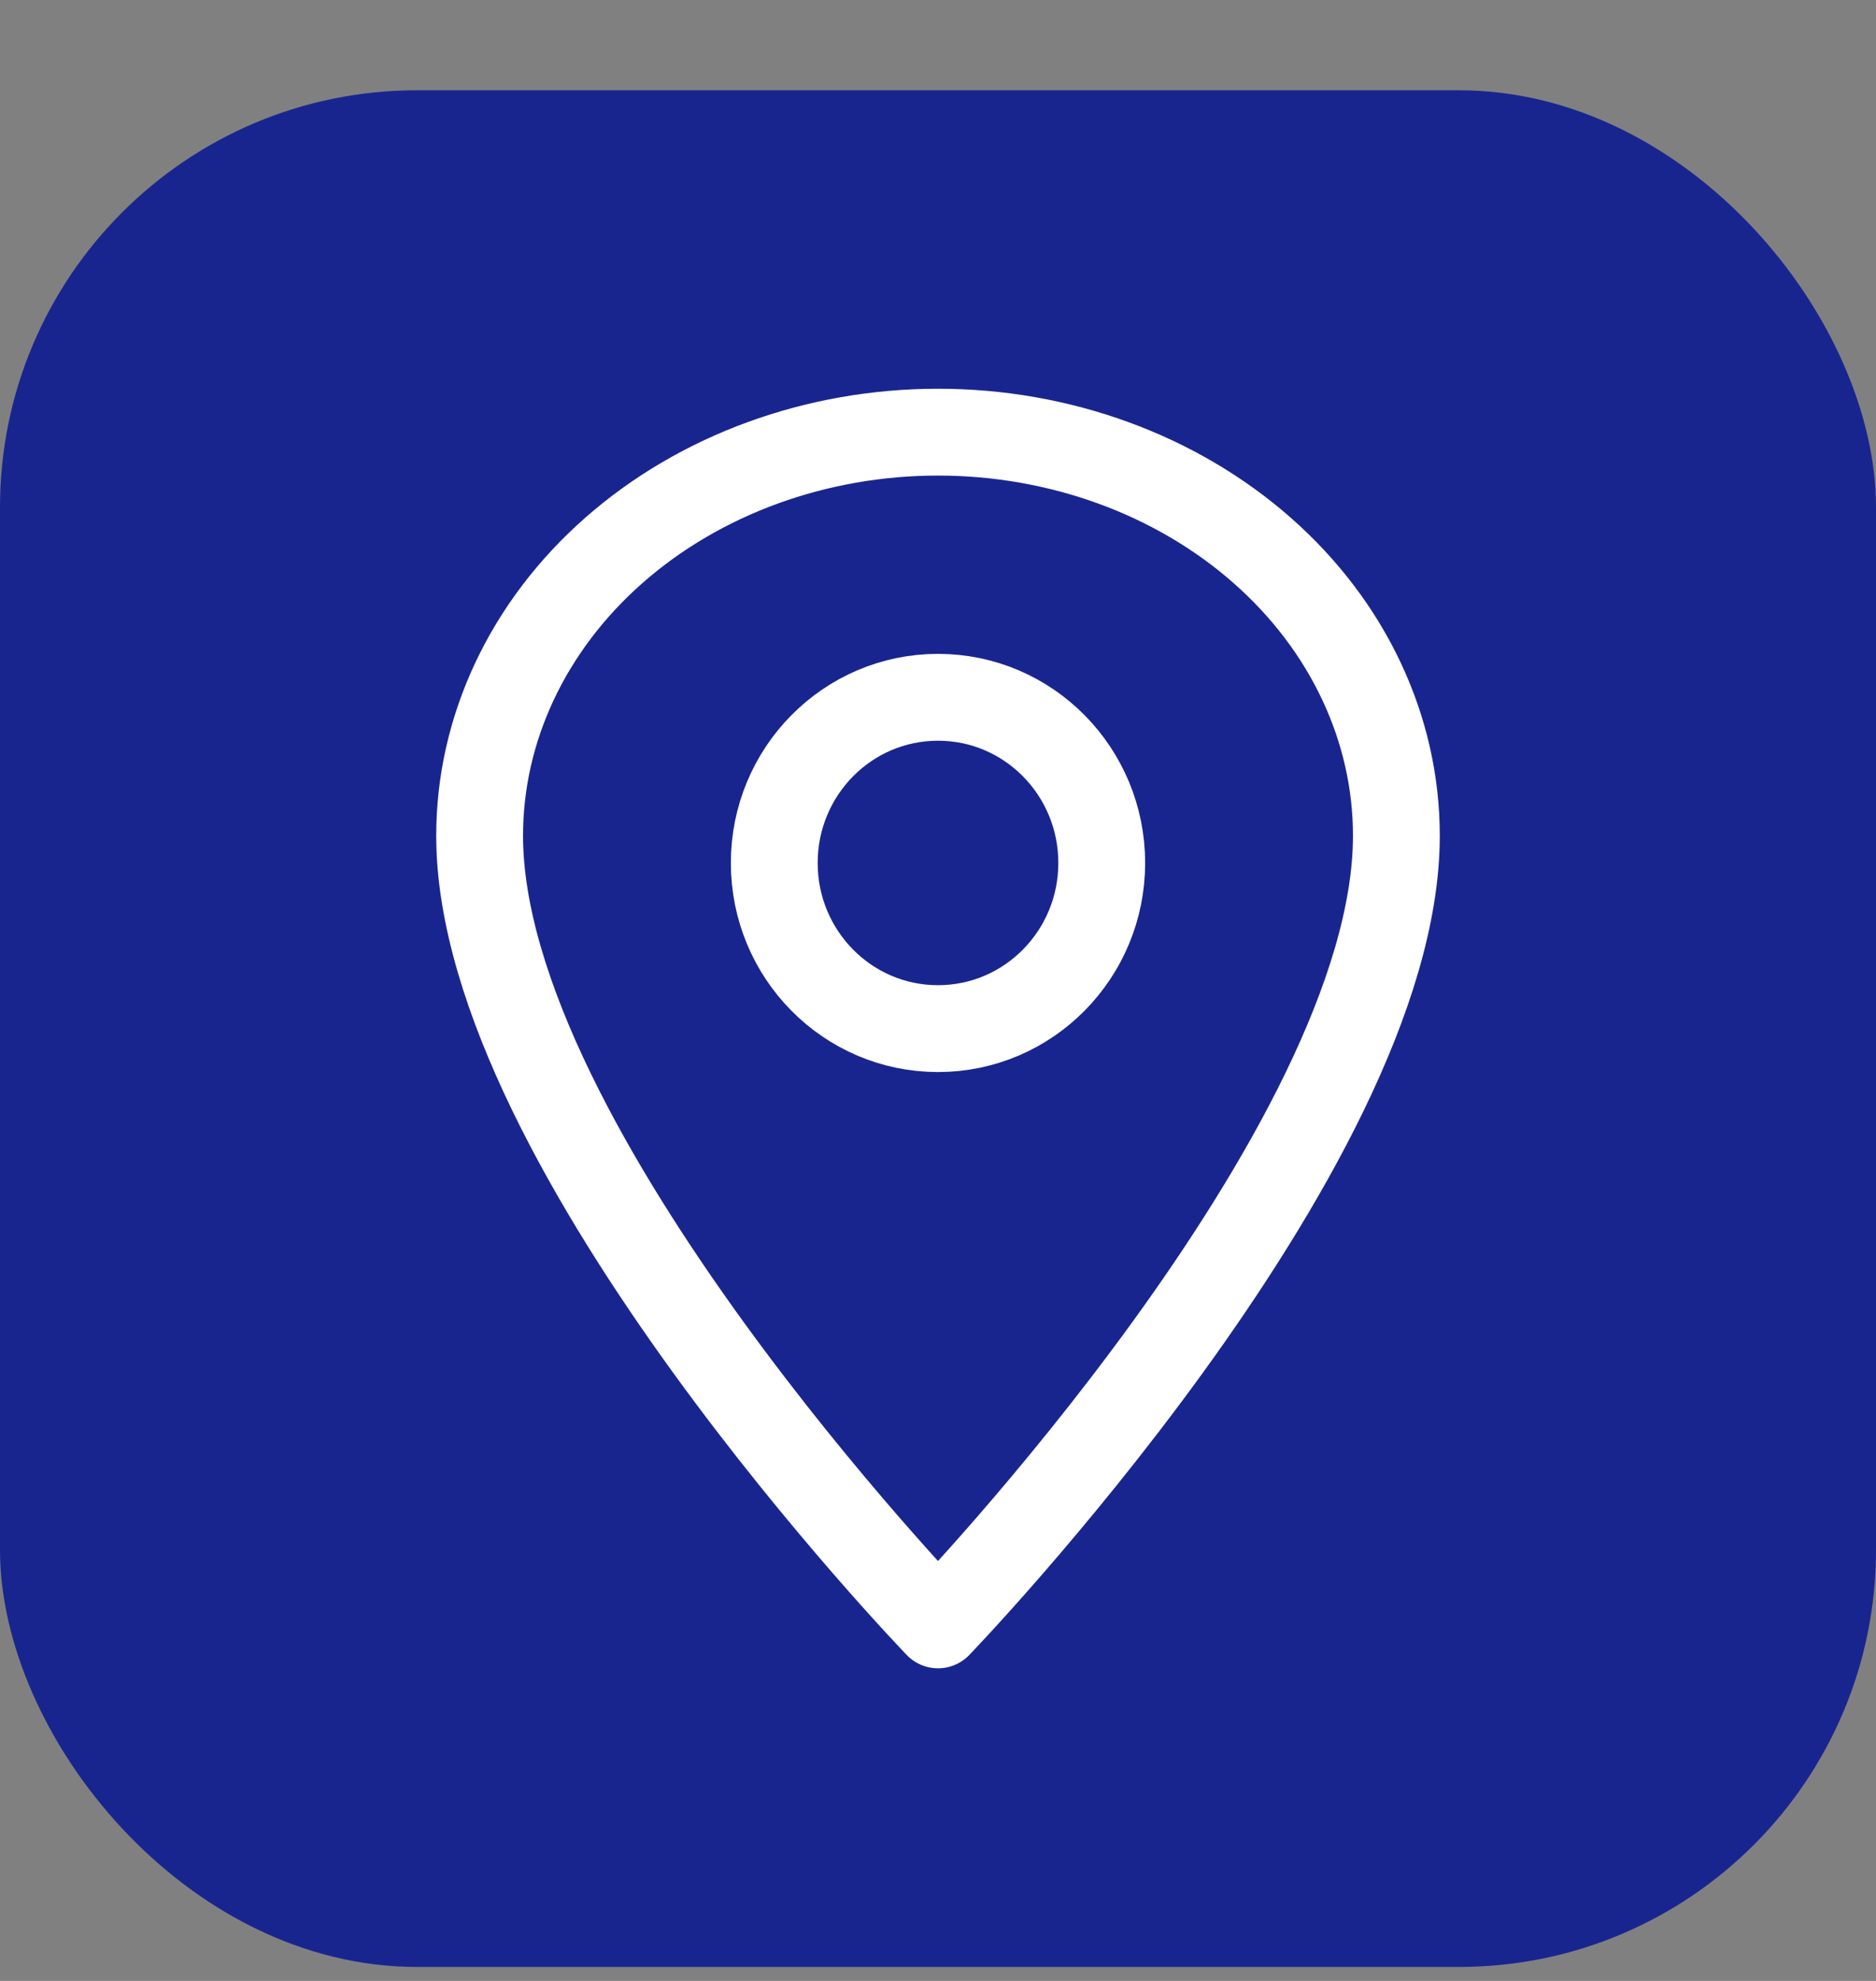
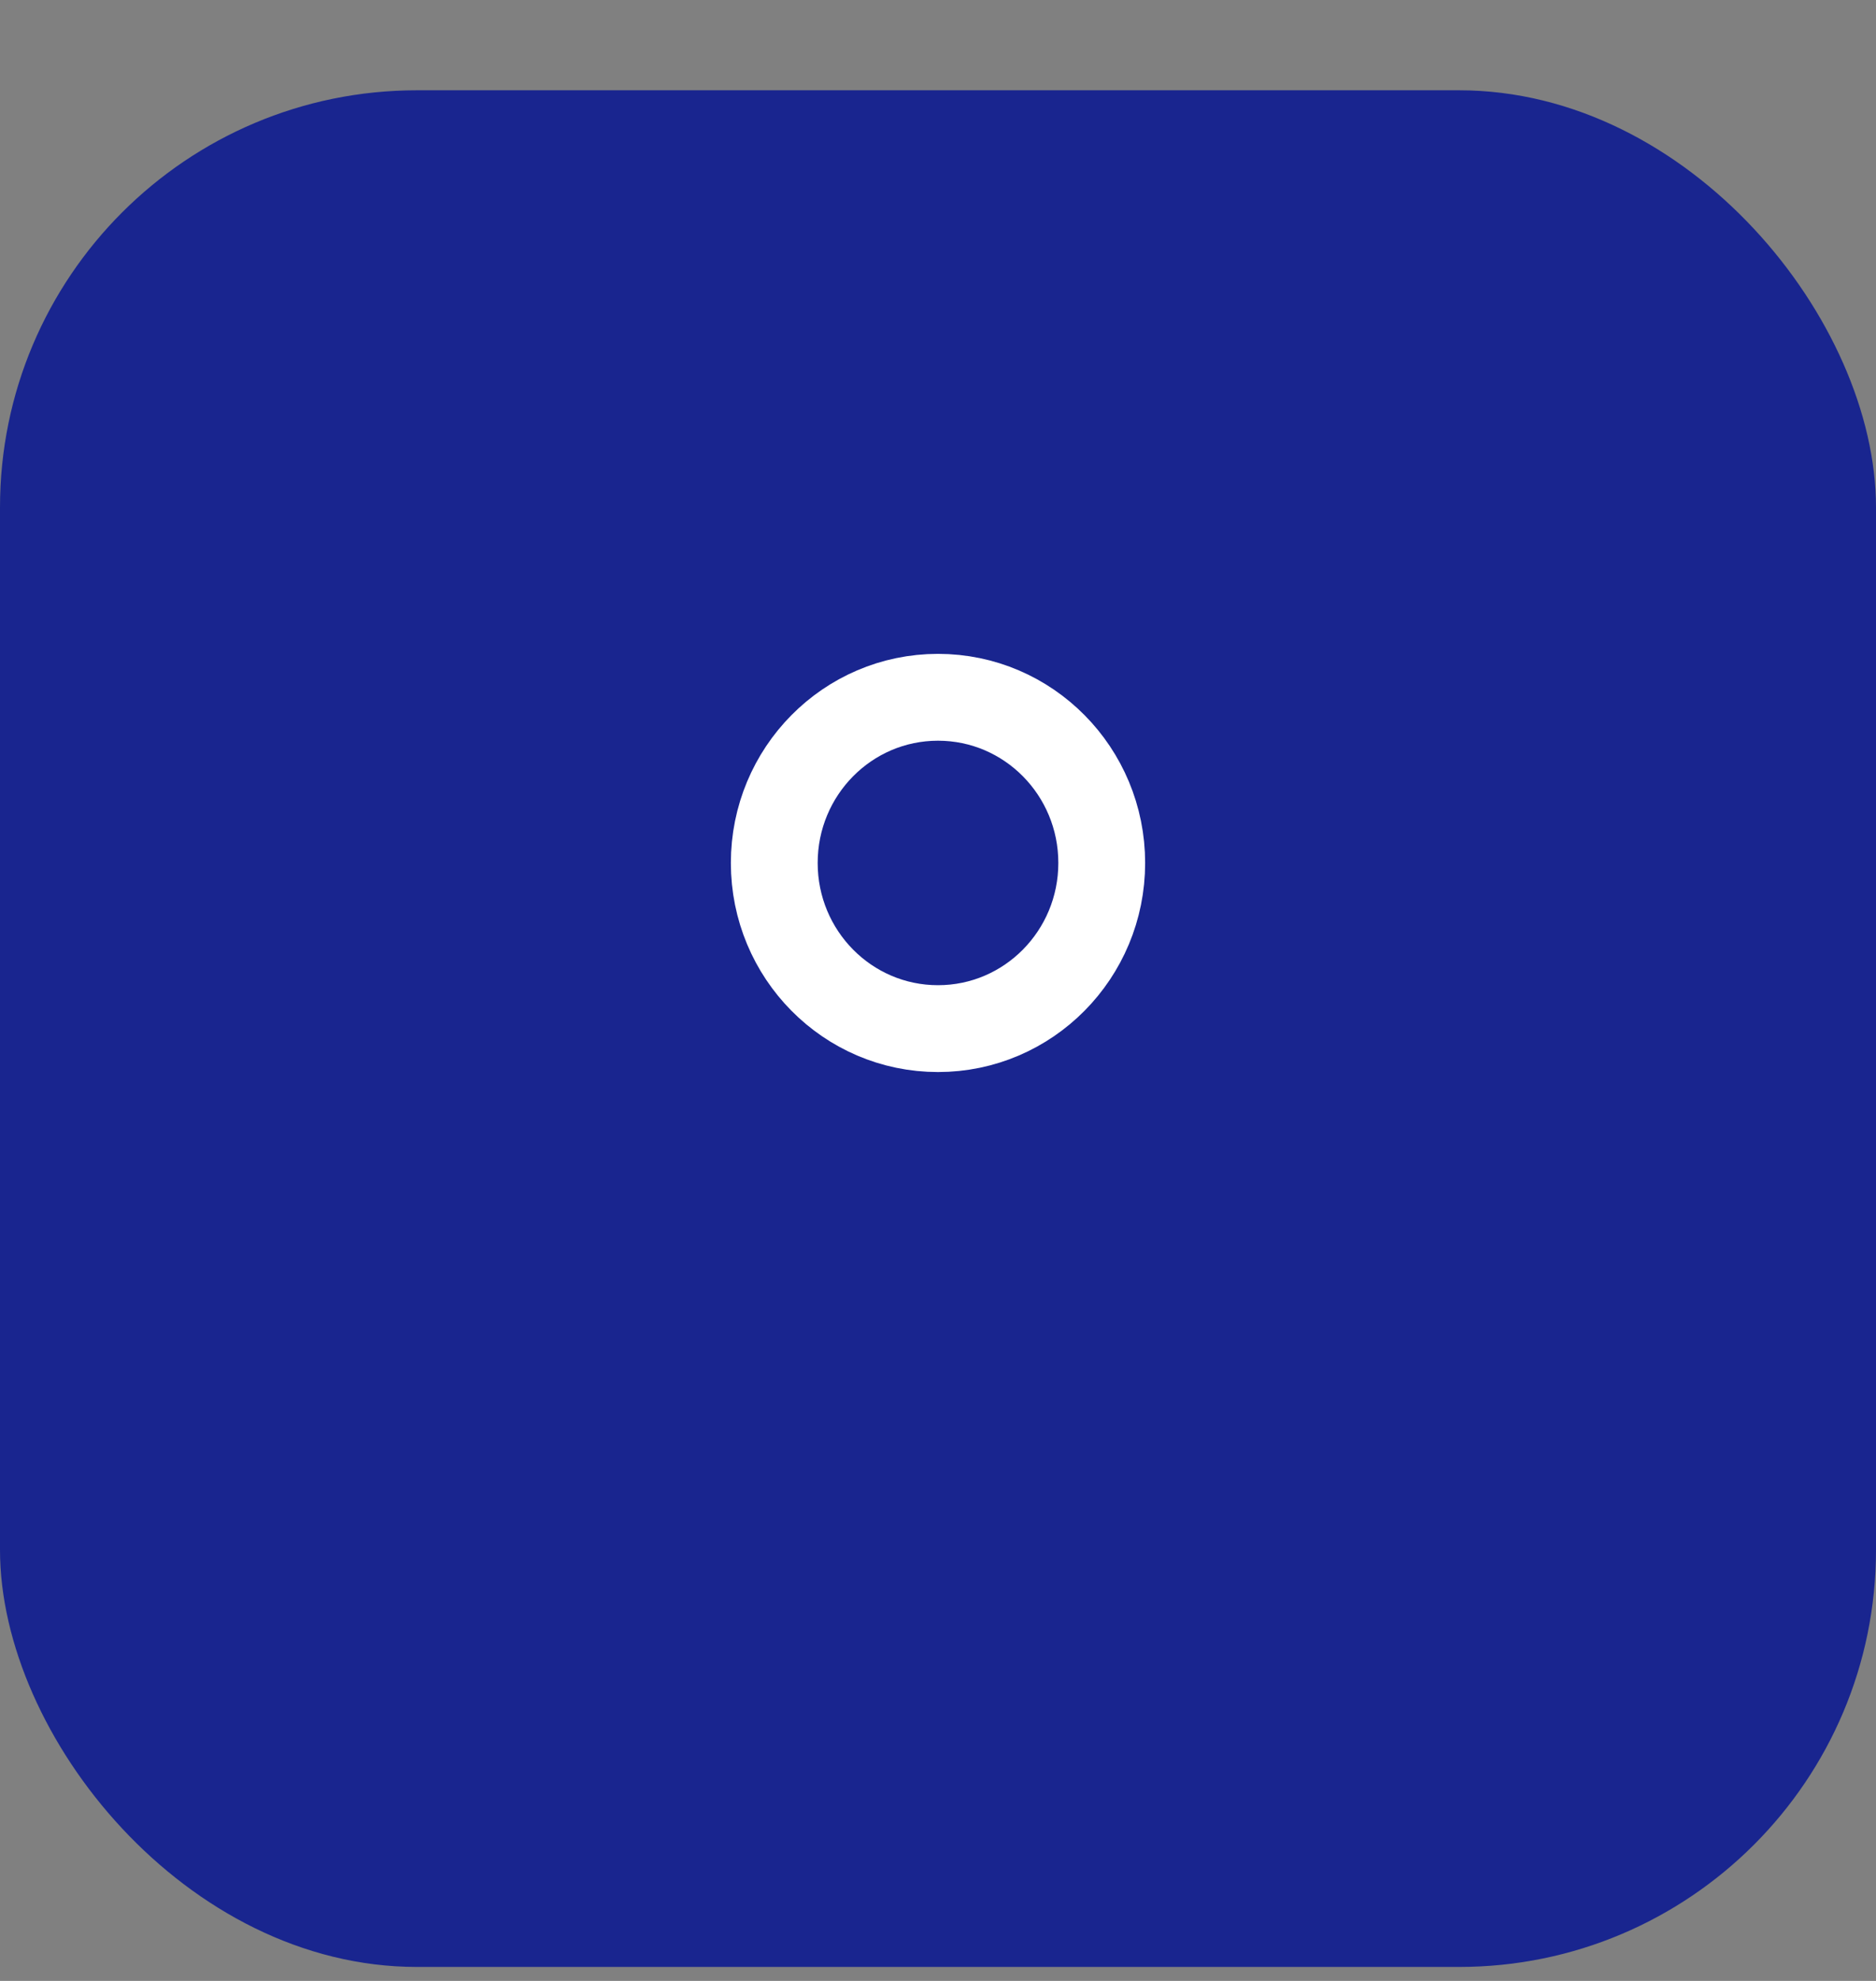
<svg xmlns="http://www.w3.org/2000/svg" fill="none" viewBox="0 0 18 19">
  <rect x="0" y="0" width="18" height="19" fill="#808080" stroke="none" />
  <rect y=".866" width="18" height="18" rx="4" fill="#19258F" />
-   <path d="m13.398 8.016c0 3.01-4.398 7.569-4.398 7.569s-4.398-4.559-4.398-7.569c0-1.026 0.463-2.011 1.288-2.737 0.825-0.726 1.944-1.134 3.11-1.134 1.167 0 2.285 0.408 3.11 1.134 0.825 0.726 1.288 1.71 1.288 2.737z" stroke="#fff" stroke-linecap="round" stroke-linejoin="round" stroke-width=".833" />
  <path d="m9 9.866c0.868 0 1.571-0.711 1.571-1.589s-0.703-1.589-1.571-1.589-1.571 0.711-1.571 1.589 0.703 1.589 1.571 1.589z" fill="#19258F" stroke="#fff" stroke-linecap="round" stroke-linejoin="round" stroke-width=".833" />
</svg>